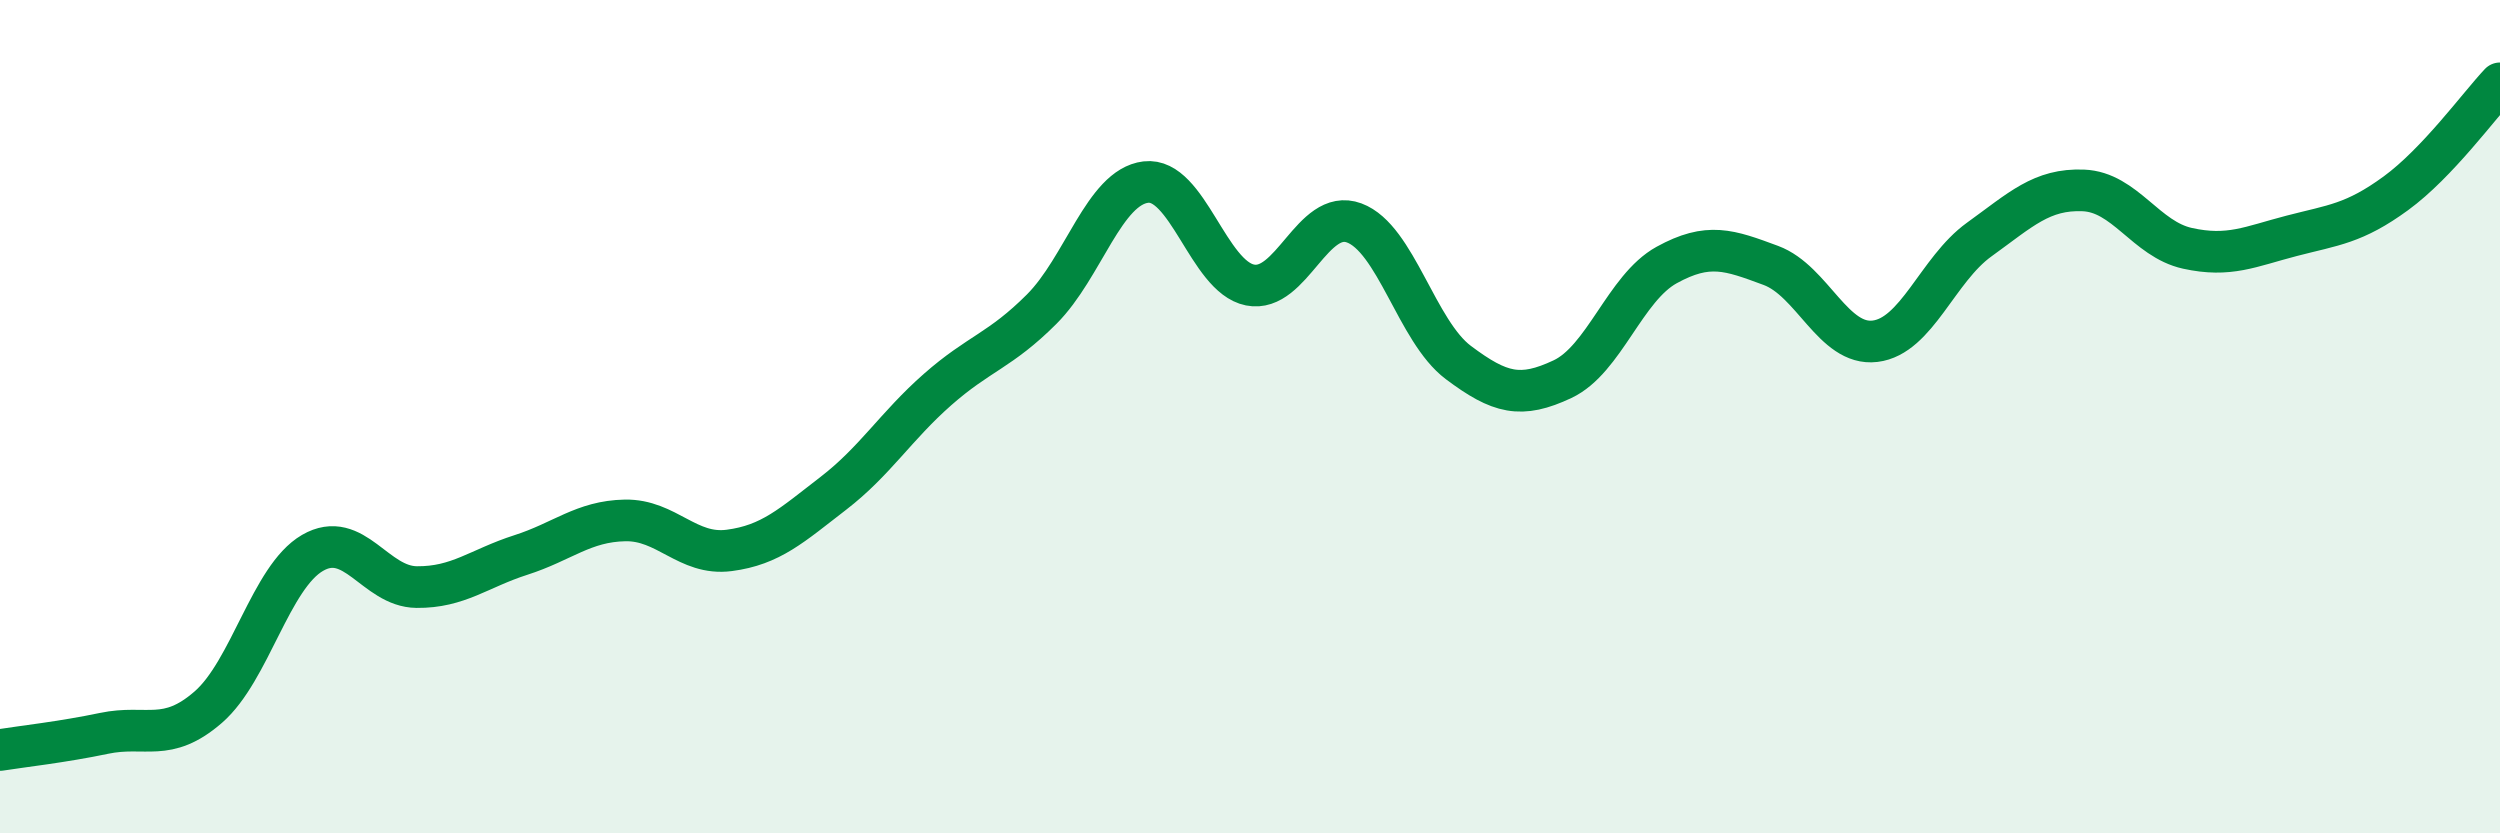
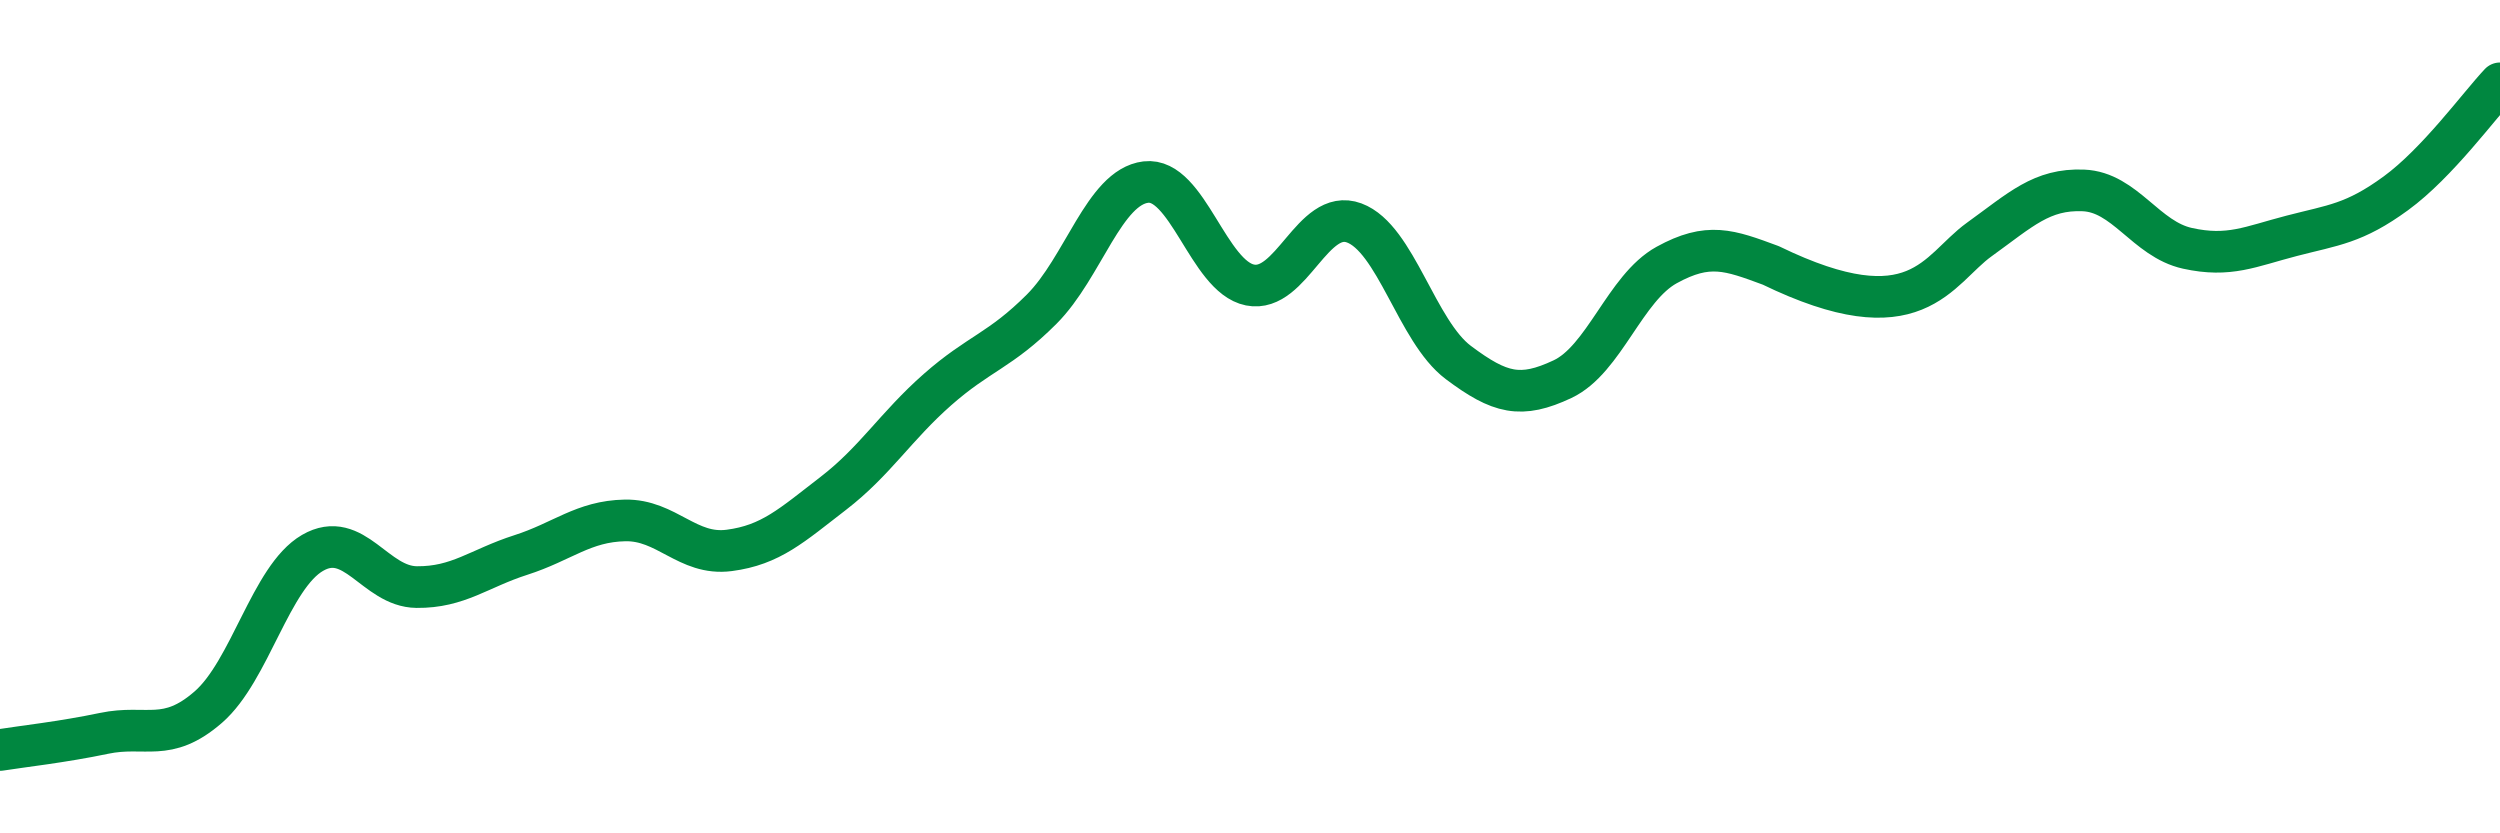
<svg xmlns="http://www.w3.org/2000/svg" width="60" height="20" viewBox="0 0 60 20">
-   <path d="M 0,18 C 0.5,17.92 1.5,17.81 2.5,17.6 C 3.5,17.39 4,17.84 5,16.97 C 6,16.1 6.5,13.85 7.5,13.27 C 8.5,12.69 9,14.08 10,14.09 C 11,14.1 11.5,13.64 12.5,13.32 C 13.5,13 14,12.51 15,12.49 C 16,12.47 16.5,13.34 17.5,13.21 C 18.5,13.08 19,12.61 20,11.84 C 21,11.07 21.5,10.23 22.5,9.35 C 23.5,8.47 24,8.42 25,7.42 C 26,6.42 26.5,4.49 27.5,4.37 C 28.5,4.25 29,6.64 30,6.84 C 31,7.04 31.5,4.98 32.5,5.35 C 33.5,5.72 34,7.95 35,8.7 C 36,9.45 36.5,9.57 37.5,9.1 C 38.5,8.63 39,6.91 40,6.36 C 41,5.81 41.5,6 42.5,6.37 C 43.5,6.74 44,8.31 45,8.19 C 46,8.07 46.5,6.47 47.5,5.75 C 48.5,5.03 49,4.53 50,4.57 C 51,4.61 51.5,5.74 52.5,5.96 C 53.5,6.18 54,5.92 55,5.66 C 56,5.4 56.5,5.37 57.5,4.64 C 58.5,3.91 59.5,2.53 60,2L60 20L0 20Z" fill="#008740" opacity="0.1" stroke-linecap="round" stroke-linejoin="round" />
-   <path d="M 0,18 C 0.5,17.92 1.5,17.81 2.5,17.6 C 3.5,17.39 4,17.84 5,16.97 C 6,16.1 6.5,13.85 7.5,13.27 C 8.5,12.69 9,14.08 10,14.09 C 11,14.1 11.5,13.64 12.5,13.32 C 13.5,13 14,12.51 15,12.49 C 16,12.47 16.5,13.34 17.5,13.21 C 18.5,13.08 19,12.61 20,11.84 C 21,11.07 21.5,10.23 22.5,9.35 C 23.5,8.47 24,8.42 25,7.42 C 26,6.42 26.5,4.49 27.5,4.37 C 28.5,4.25 29,6.64 30,6.84 C 31,7.04 31.5,4.98 32.5,5.35 C 33.5,5.72 34,7.95 35,8.7 C 36,9.45 36.5,9.57 37.5,9.1 C 38.5,8.63 39,6.91 40,6.36 C 41,5.81 41.5,6 42.5,6.37 C 43.5,6.74 44,8.31 45,8.19 C 46,8.07 46.5,6.47 47.5,5.75 C 48.5,5.03 49,4.53 50,4.57 C 51,4.61 51.5,5.74 52.5,5.96 C 53.5,6.18 54,5.92 55,5.66 C 56,5.4 56.5,5.37 57.5,4.64 C 58.5,3.91 59.5,2.53 60,2" stroke="#008740" stroke-width="1" fill="none" stroke-linecap="round" stroke-linejoin="round" />
+   <path d="M 0,18 C 0.5,17.92 1.5,17.81 2.5,17.6 C 3.5,17.39 4,17.84 5,16.97 C 6,16.1 6.5,13.85 7.5,13.27 C 8.5,12.69 9,14.08 10,14.09 C 11,14.1 11.5,13.64 12.5,13.32 C 13.5,13 14,12.51 15,12.49 C 16,12.47 16.5,13.34 17.5,13.21 C 18.5,13.08 19,12.61 20,11.84 C 21,11.07 21.5,10.23 22.5,9.35 C 23.5,8.47 24,8.42 25,7.42 C 26,6.42 26.5,4.49 27.5,4.37 C 28.5,4.25 29,6.64 30,6.84 C 31,7.04 31.5,4.98 32.5,5.35 C 33.5,5.72 34,7.95 35,8.7 C 36,9.45 36.5,9.57 37.5,9.1 C 38.5,8.63 39,6.91 40,6.36 C 41,5.81 41.5,6 42.5,6.37 C 46,8.07 46.5,6.47 47.5,5.75 C 48.5,5.03 49,4.53 50,4.57 C 51,4.61 51.5,5.74 52.5,5.96 C 53.5,6.18 54,5.92 55,5.66 C 56,5.4 56.5,5.37 57.5,4.64 C 58.5,3.91 59.5,2.53 60,2" stroke="#008740" stroke-width="1" fill="none" stroke-linecap="round" stroke-linejoin="round" />
</svg>